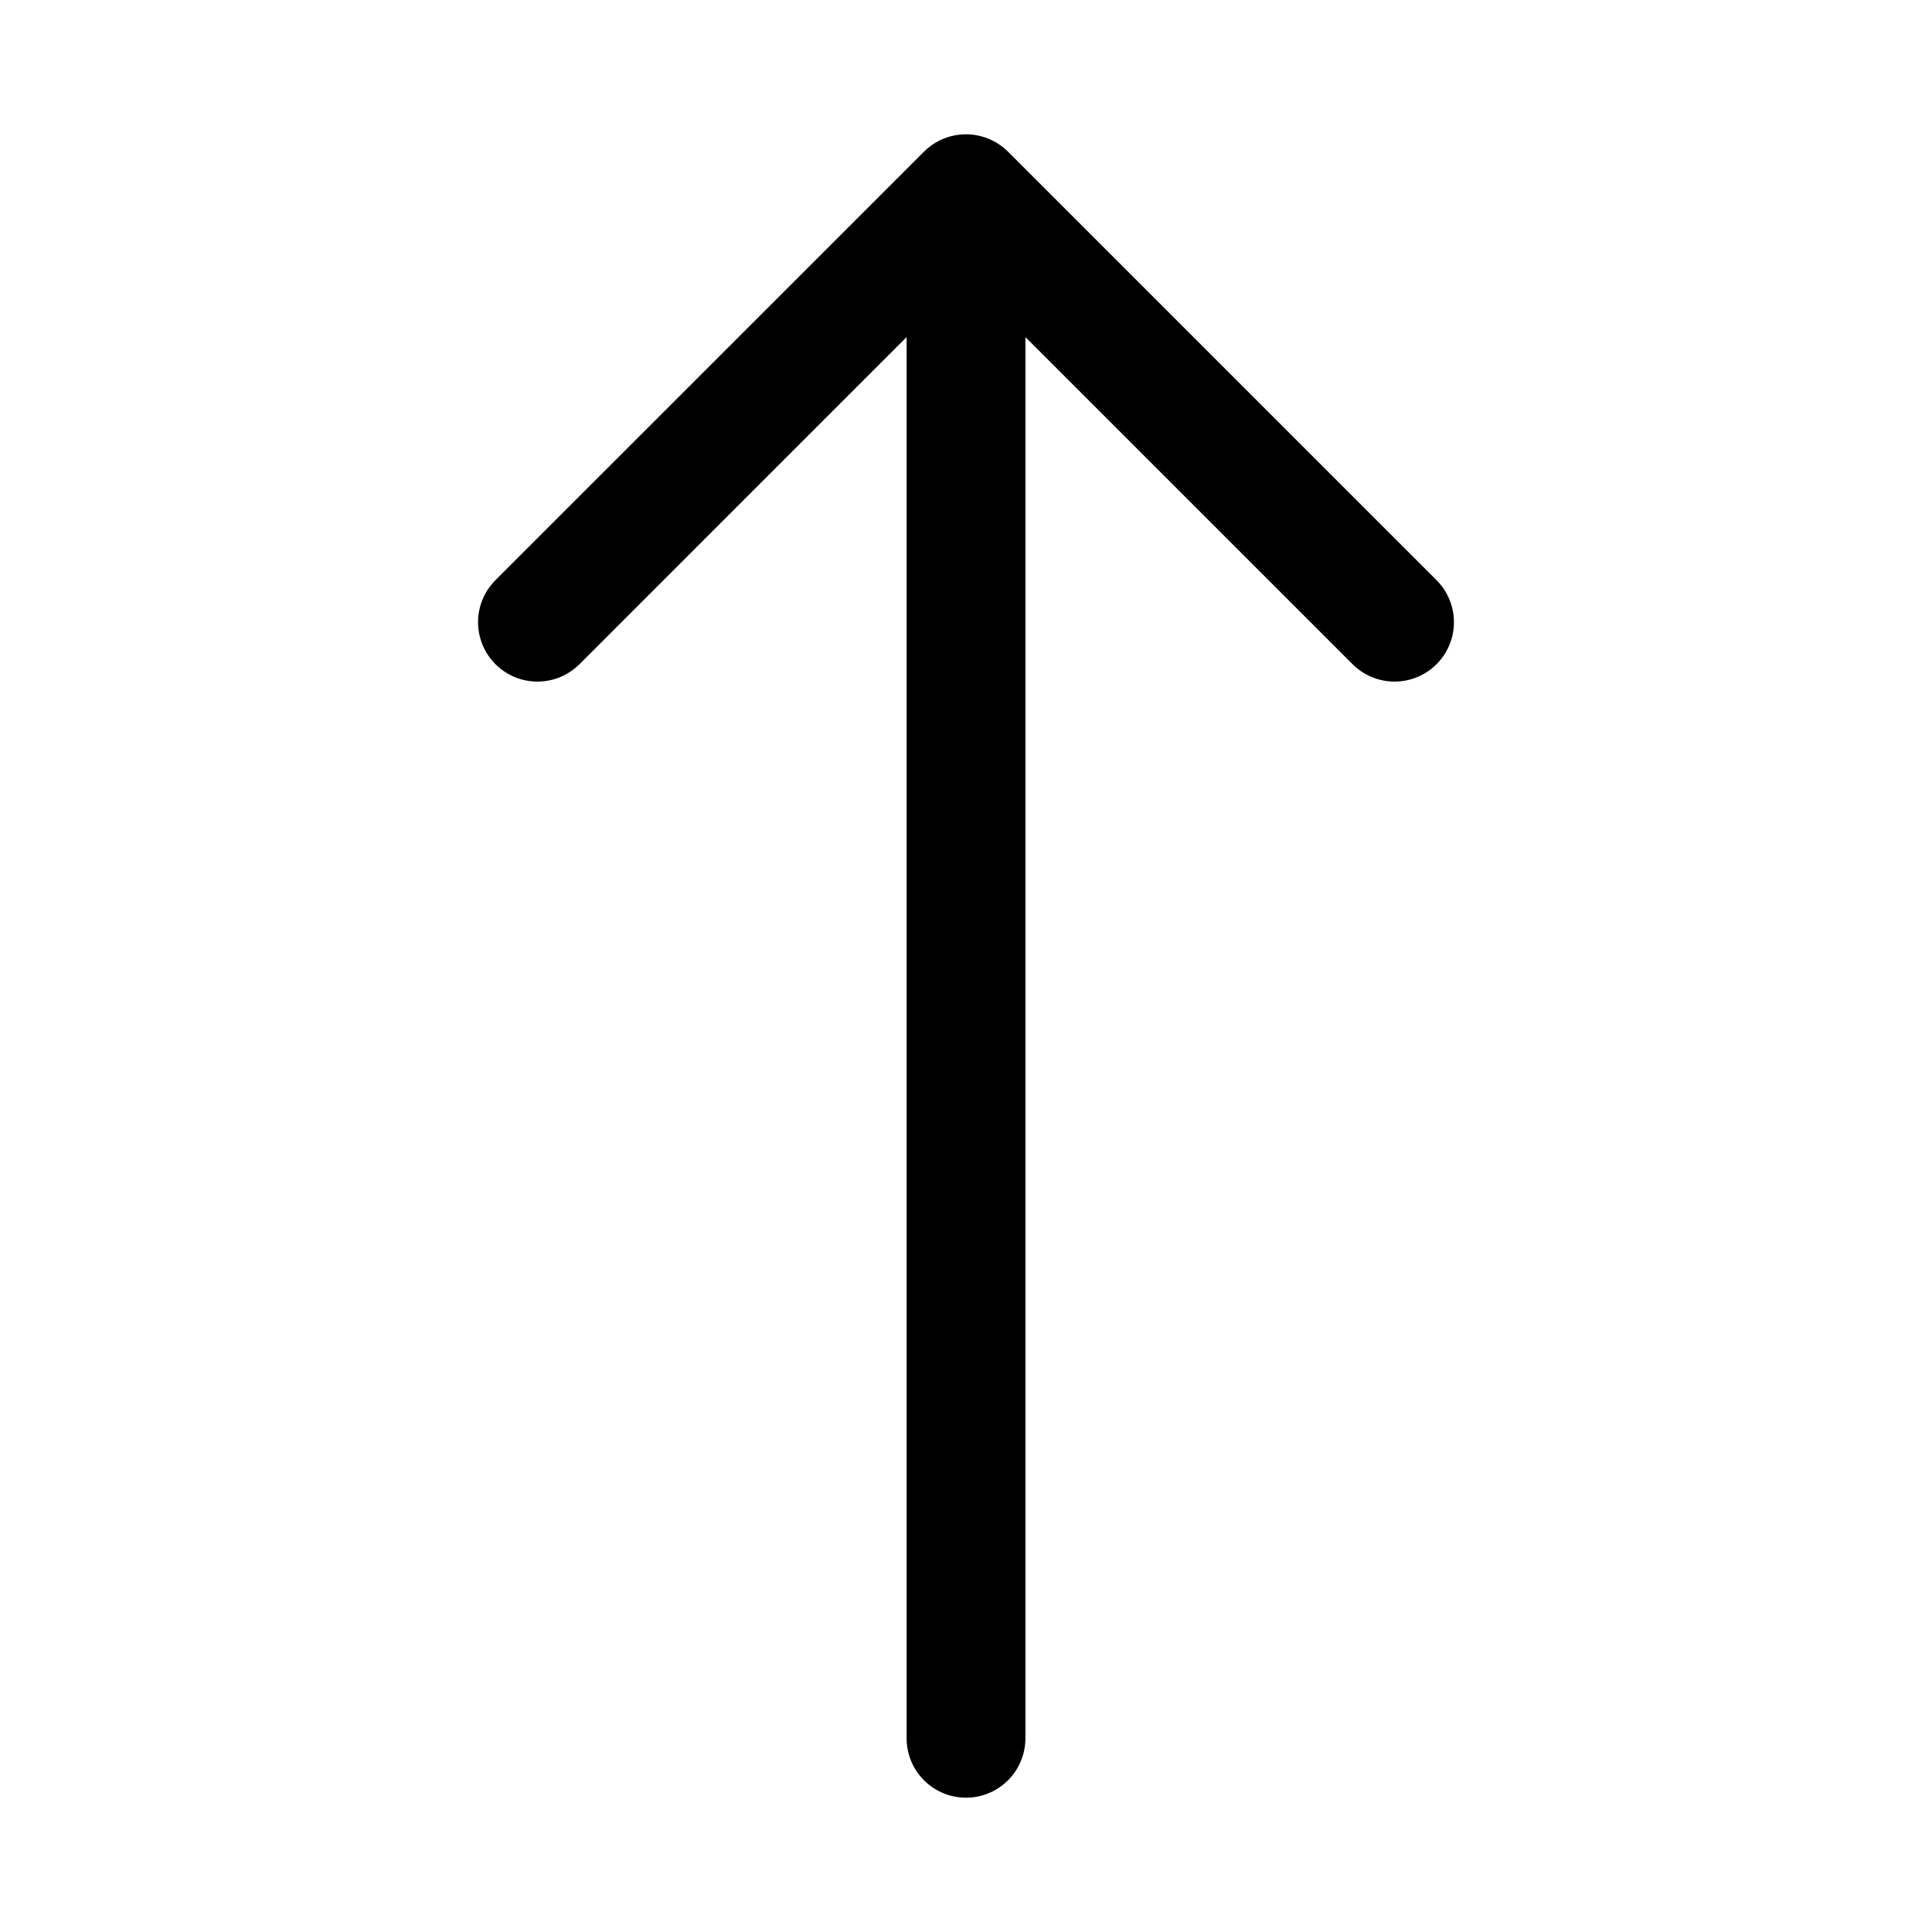
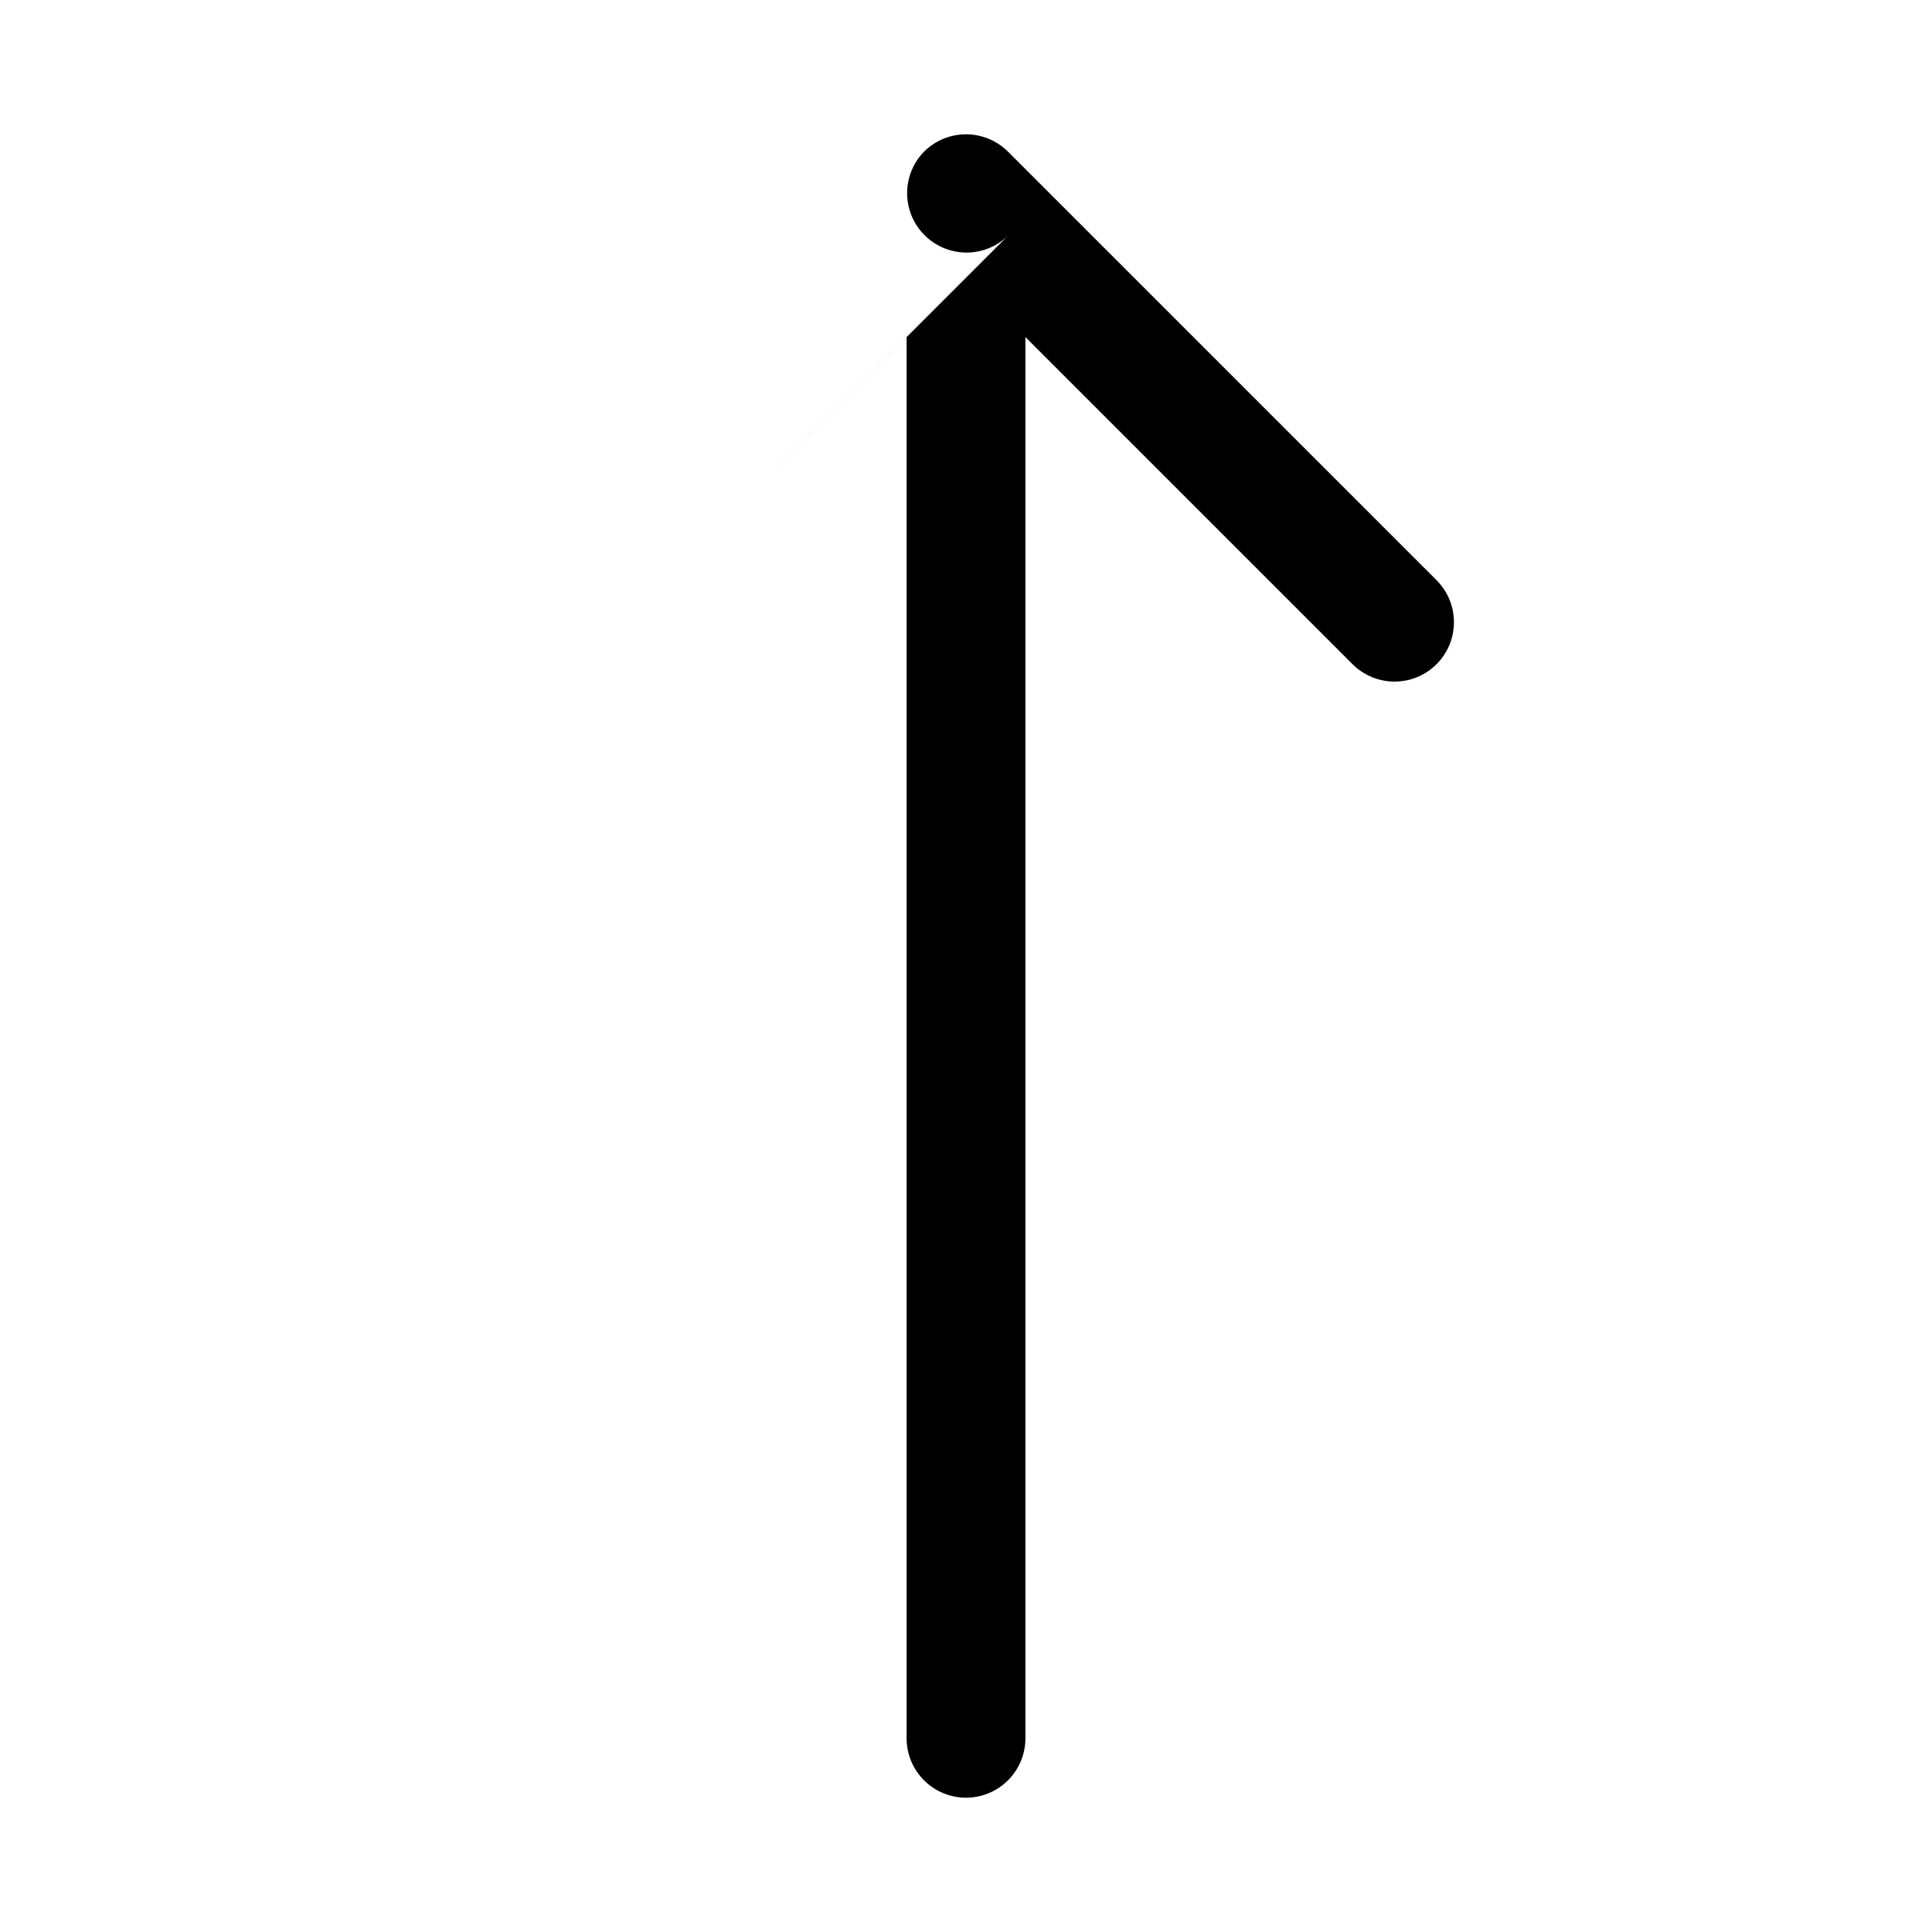
<svg xmlns="http://www.w3.org/2000/svg" fill="#000000" width="800px" height="800px" version="1.1" viewBox="144 144 512 512">
-   <path d="m297.43 320.16 86.828-86.832v371.34c0 5.625 3 10.82 7.871 13.633s10.875 2.812 15.746 0 7.871-8.008 7.871-13.633v-371.34l86.832 86.832c3.992 3.894 9.746 5.383 15.129 3.918 5.379-1.469 9.586-5.672 11.051-11.051 1.465-5.383-0.023-11.137-3.918-15.133l-113.71-113.7c-2.953-2.945-6.957-4.602-11.129-4.602-4.176 0-8.176 1.656-11.133 4.602l-113.71 113.7c-3.894 3.996-5.383 9.75-3.918 15.133 1.469 5.379 5.672 9.582 11.051 11.051 5.383 1.465 11.137-0.023 15.133-3.918z" />
+   <path d="m297.43 320.16 86.828-86.832v371.34c0 5.625 3 10.82 7.871 13.633s10.875 2.812 15.746 0 7.871-8.008 7.871-13.633v-371.34l86.832 86.832c3.992 3.894 9.746 5.383 15.129 3.918 5.379-1.469 9.586-5.672 11.051-11.051 1.465-5.383-0.023-11.137-3.918-15.133l-113.71-113.7c-2.953-2.945-6.957-4.602-11.129-4.602-4.176 0-8.176 1.656-11.133 4.602c-3.894 3.996-5.383 9.75-3.918 15.133 1.469 5.379 5.672 9.582 11.051 11.051 5.383 1.465 11.137-0.023 15.133-3.918z" />
</svg>